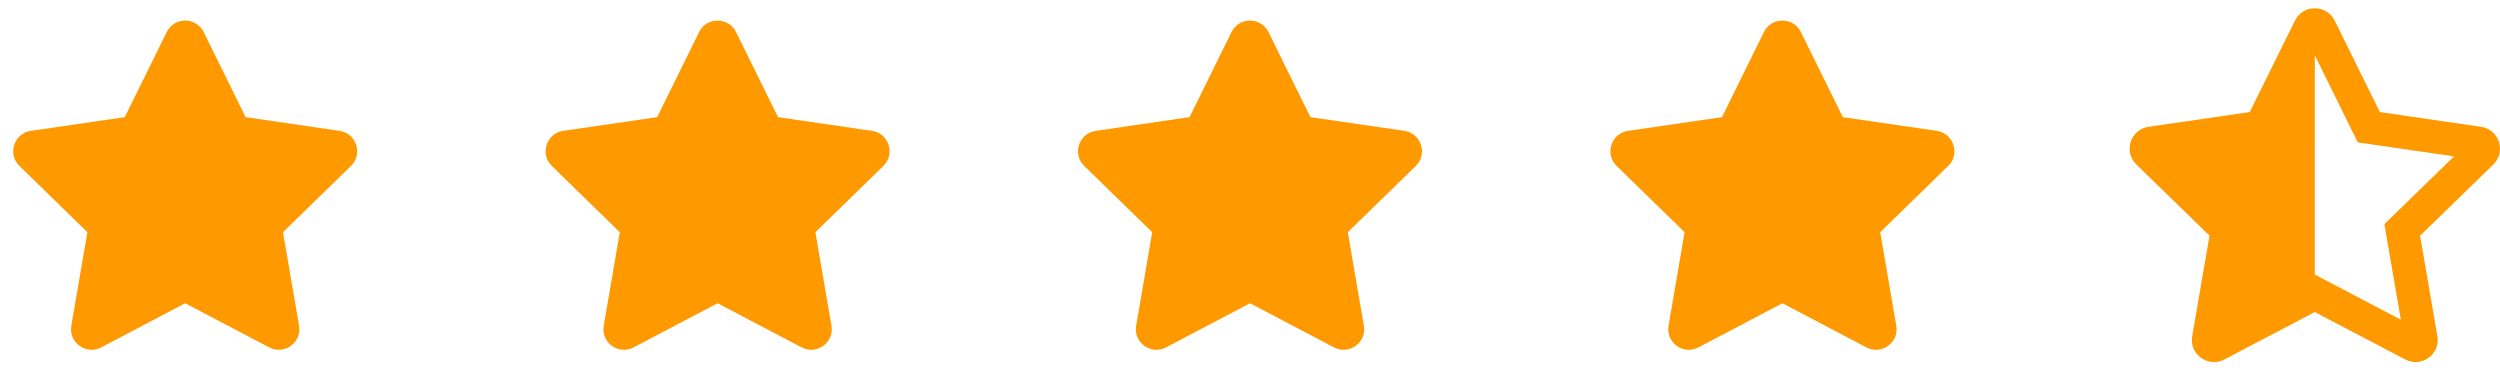
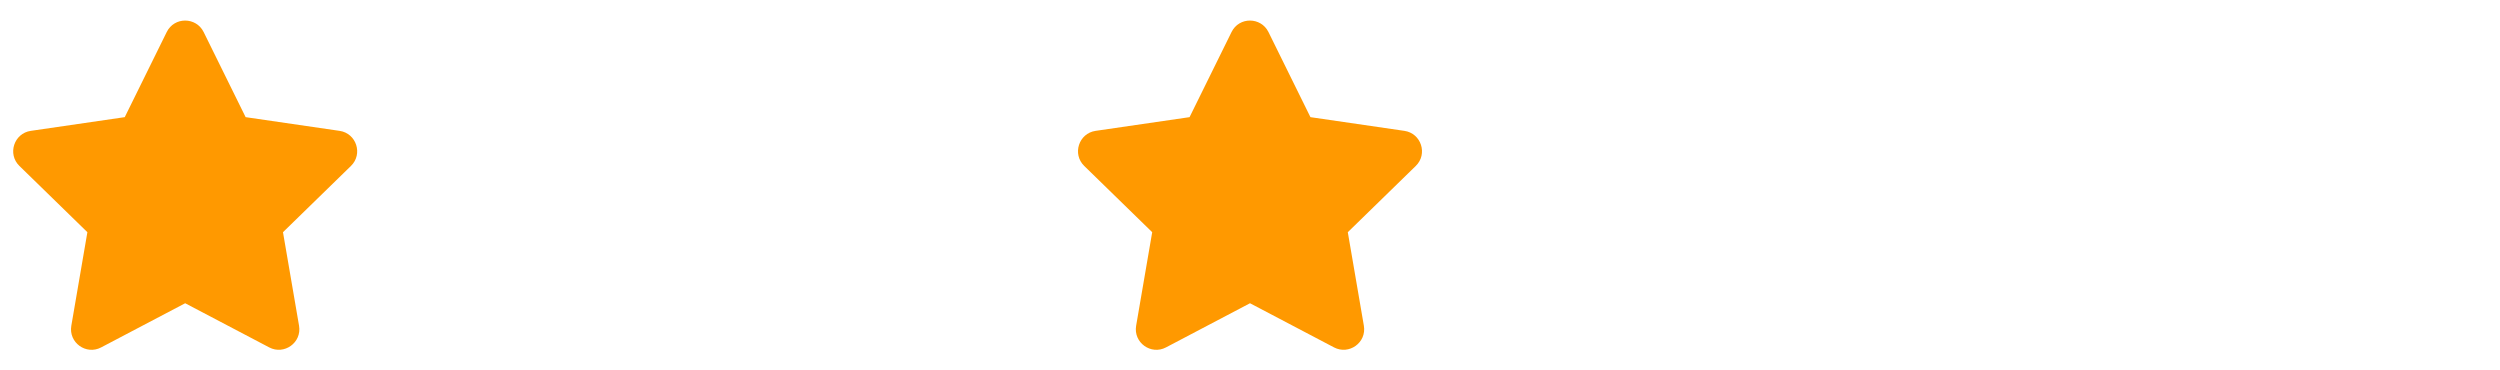
<svg xmlns="http://www.w3.org/2000/svg" width="108" height="16" viewBox="0 0 108 16" fill="none">
  <g clip-path="url(#clip0_60_167)">
    <path d="M7.203 1.383L5.389 5.061L1.331 5.653C0.603 5.758 0.311 6.656 0.839 7.169L3.775 10.031L3.081 14.072C2.956 14.803 3.725 15.35 4.369 15.008L8 13.1L11.631 15.008C12.275 15.347 13.044 14.803 12.919 14.072L12.225 10.031L15.161 7.169C15.689 6.656 15.397 5.758 14.669 5.653L10.611 5.061L8.797 1.383C8.472 0.728 7.531 0.719 7.203 1.383Z" fill="#FF9900" />
  </g>
  <g clip-path="url(#clip1_60_167)">
-     <path d="M30.203 1.383L28.389 5.061L24.331 5.653C23.603 5.758 23.311 6.656 23.839 7.169L26.775 10.031L26.081 14.072C25.956 14.803 26.725 15.35 27.369 15.008L31 13.1L34.631 15.008C35.275 15.347 36.044 14.803 35.919 14.072L35.225 10.031L38.161 7.169C38.689 6.656 38.397 5.758 37.669 5.653L33.611 5.061L31.797 1.383C31.472 0.728 30.531 0.719 30.203 1.383Z" fill="#FF9900" />
-   </g>
+     </g>
  <g clip-path="url(#clip2_60_167)">
    <path d="M53.203 1.383L51.389 5.061L47.331 5.653C46.603 5.758 46.311 6.656 46.839 7.169L49.775 10.031L49.081 14.072C48.956 14.803 49.725 15.35 50.37 15.008L54 13.1L57.631 15.008C58.275 15.347 59.044 14.803 58.919 14.072L58.225 10.031L61.161 7.169C61.689 6.656 61.397 5.758 60.669 5.653L56.611 5.061L54.797 1.383C54.472 0.728 53.531 0.719 53.203 1.383Z" fill="#FF9900" />
  </g>
  <g clip-path="url(#clip3_60_167)">
-     <path d="M76.203 1.383L74.389 5.061L70.331 5.653C69.603 5.758 69.311 6.656 69.839 7.169L72.775 10.031L72.081 14.072C71.956 14.803 72.725 15.35 73.37 15.008L77 13.1L80.631 15.008C81.275 15.347 82.044 14.803 81.919 14.072L81.225 10.031L84.161 7.169C84.689 6.656 84.397 5.758 83.669 5.653L79.611 5.061L77.797 1.383C77.472 0.728 76.531 0.719 76.203 1.383Z" fill="#FF9900" />
-   </g>
+     </g>
  <g clip-path="url(#clip4_60_167)">
-     <path d="M107.18 5.478L102.811 4.842L100.859 0.89C100.683 0.537 100.341 0.358 99.998 0.358C99.658 0.358 99.318 0.534 99.142 0.89L97.189 4.841L92.819 5.477C92.036 5.59 91.722 6.554 92.29 7.107L95.451 10.181L94.703 14.524C94.596 15.144 95.091 15.642 95.646 15.642C95.793 15.642 95.945 15.607 96.09 15.53L99.999 13.48L103.908 15.53C104.053 15.607 104.204 15.641 104.35 15.641C104.906 15.641 105.402 15.145 105.295 14.525L104.548 10.182L107.71 7.108C108.278 6.555 107.964 5.591 107.18 5.478ZM103.546 9.155L103.006 9.681L103.133 10.424L103.716 13.811L100.667 12.211L99.999 11.861L100 2.392L101.523 5.475L101.857 6.151L102.604 6.26L106.014 6.756L103.546 9.155Z" fill="#FF9900" />
-   </g>
+     </g>
  <defs>
    <clipPath id="clip0_60_167">
      <rect width="16" height="16" fill="white" />
    </clipPath>
    <clipPath id="clip1_60_167">
      <rect width="16" height="16" fill="white" transform="translate(23)" />
    </clipPath>
    <clipPath id="clip2_60_167">
      <rect width="16" height="16" fill="white" transform="translate(46)" />
    </clipPath>
    <clipPath id="clip3_60_167">
      <rect width="16" height="16" fill="white" transform="translate(69)" />
    </clipPath>
    <clipPath id="clip4_60_167">
      <rect width="16" height="16" fill="white" transform="translate(92)" />
    </clipPath>
  </defs>
</svg>